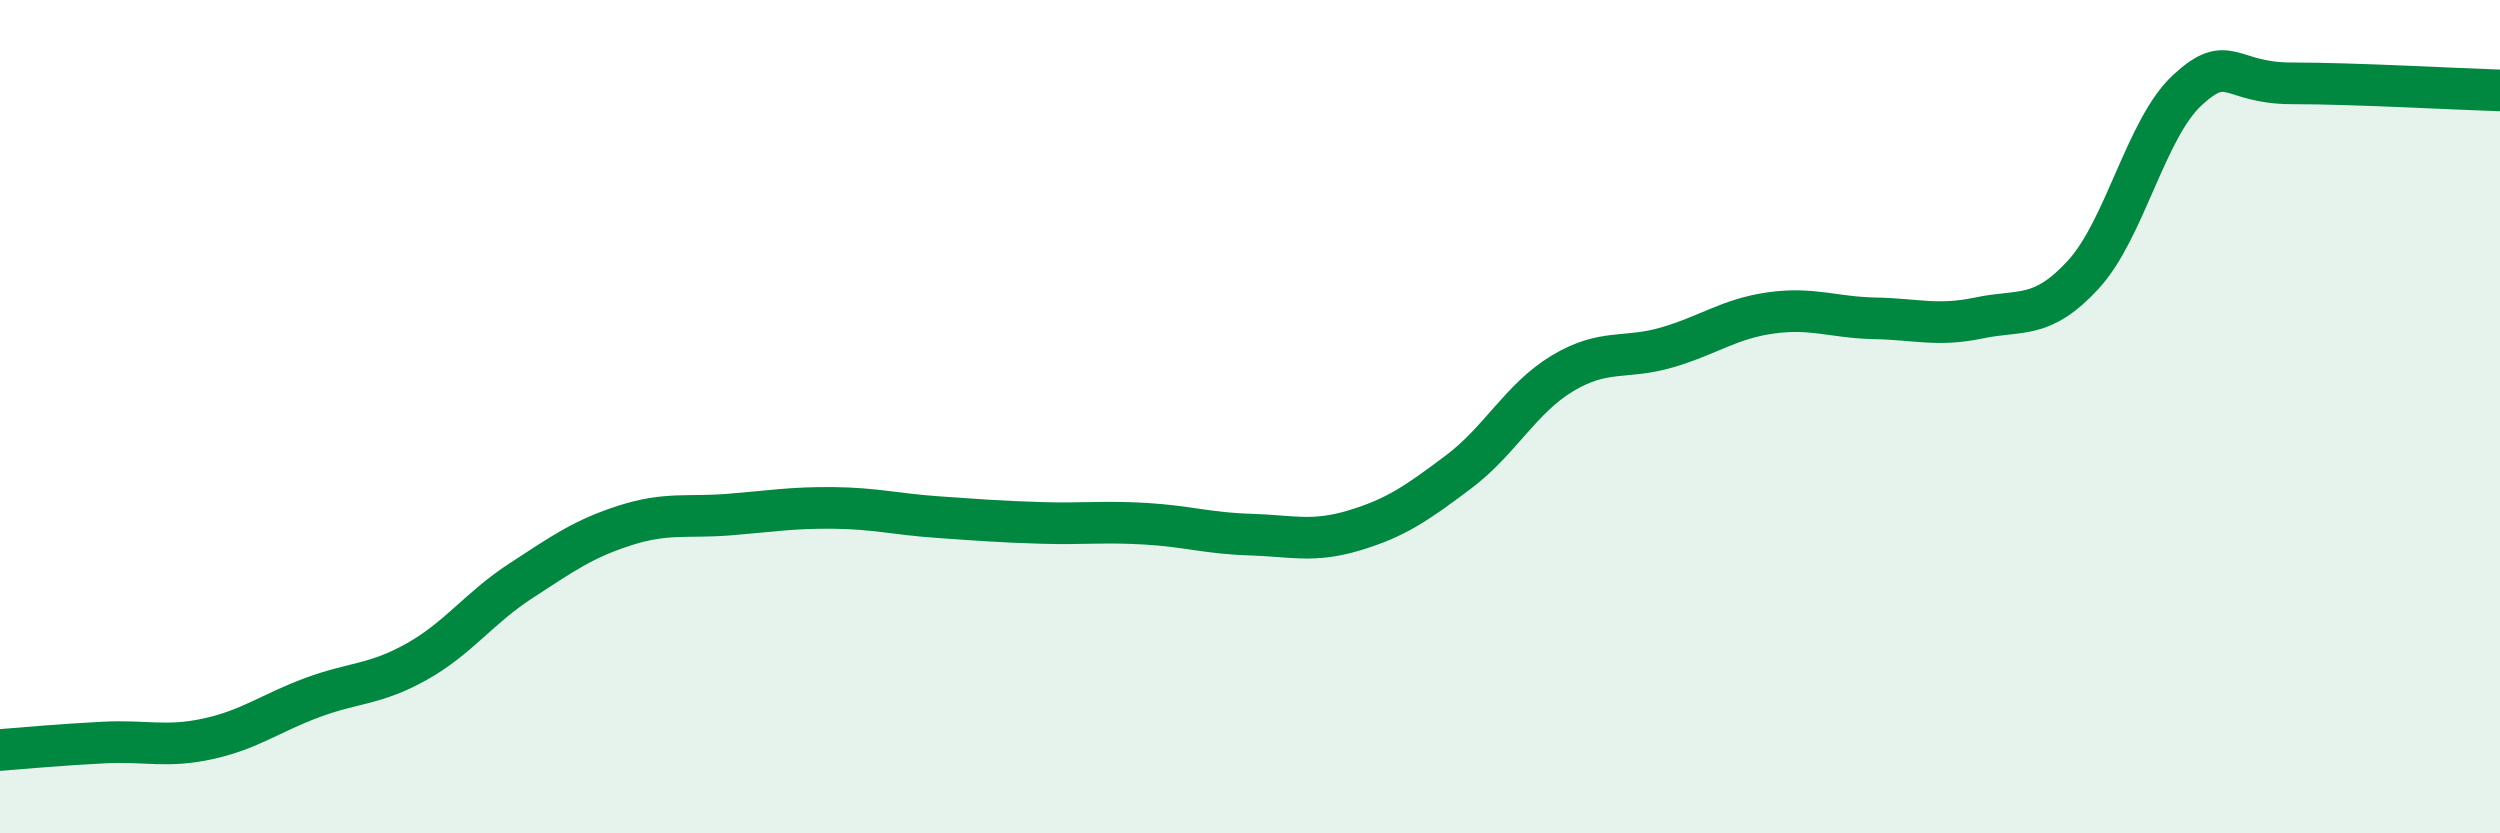
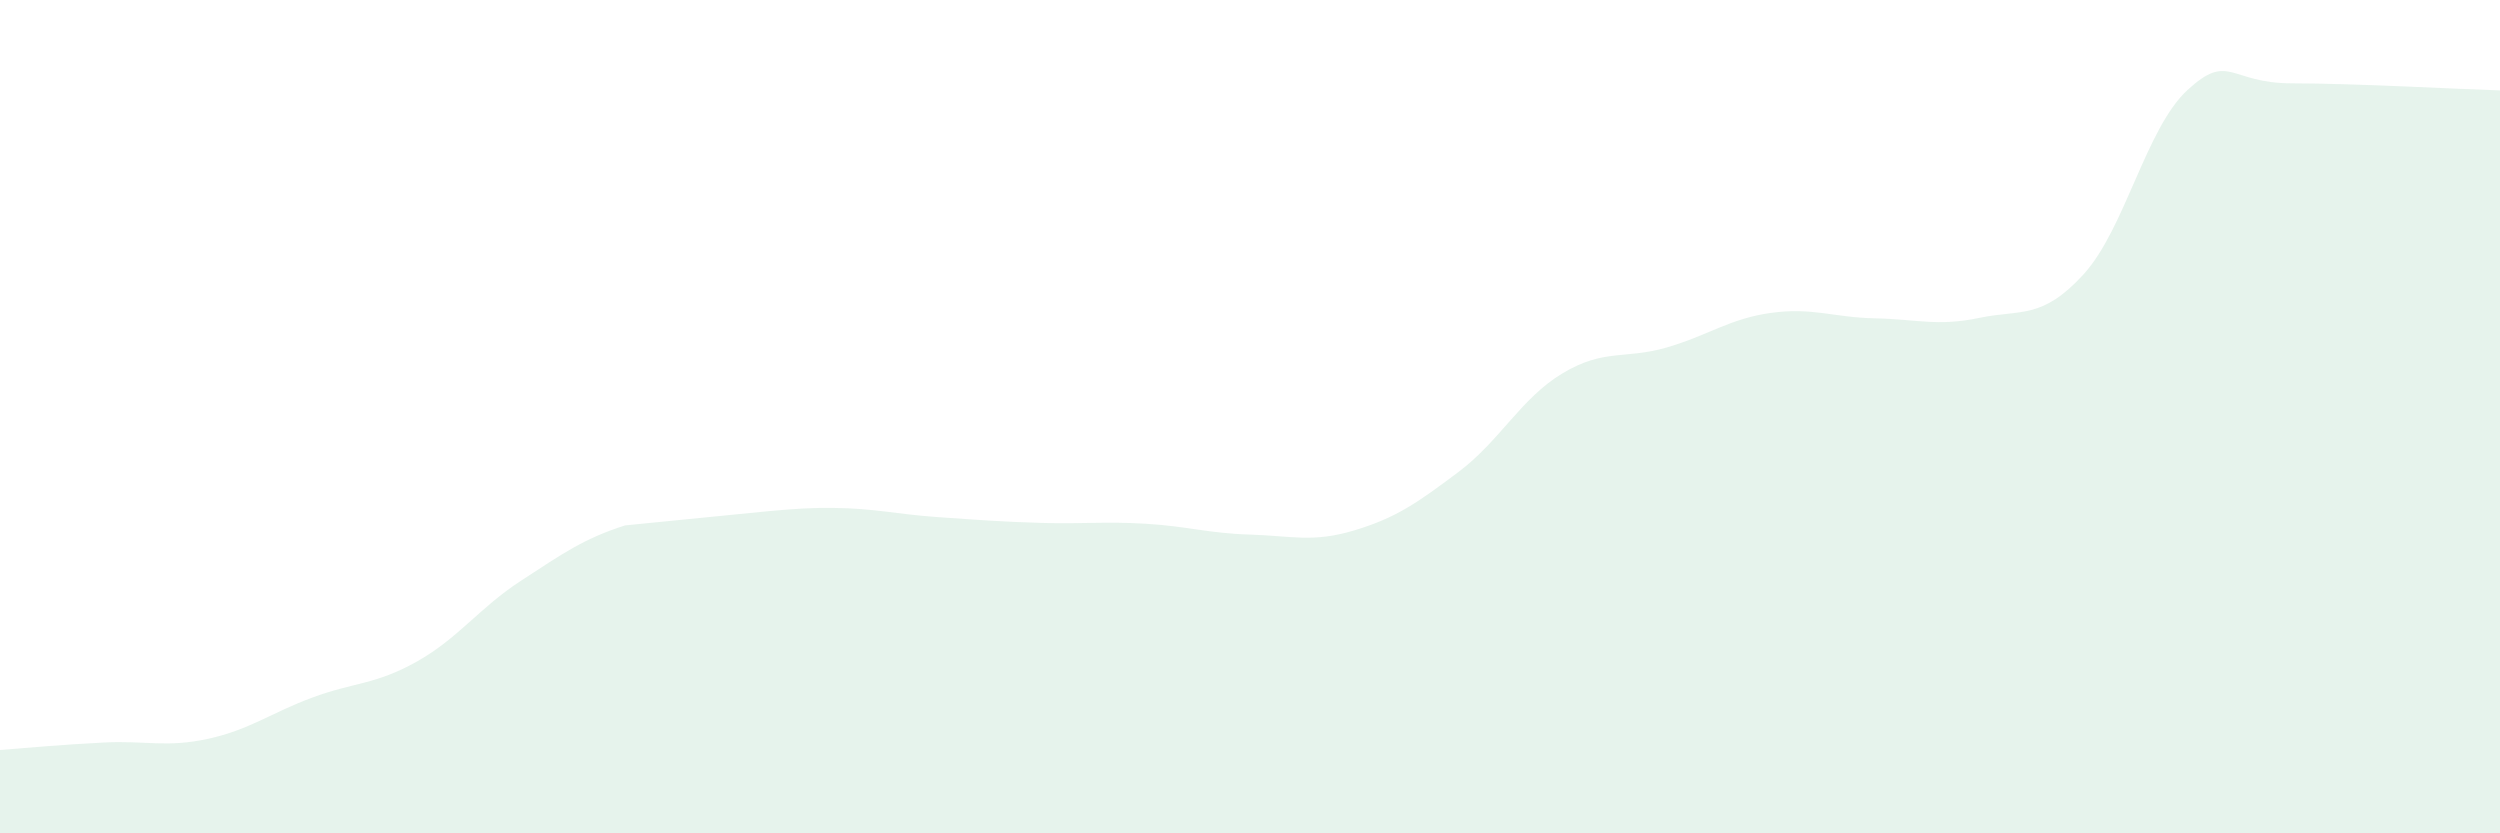
<svg xmlns="http://www.w3.org/2000/svg" width="60" height="20" viewBox="0 0 60 20">
-   <path d="M 0,18 C 0.5,17.96 1.5,17.87 2.5,17.82 C 3.5,17.77 4,17.95 5,17.73 C 6,17.51 6.5,17.11 7.5,16.74 C 8.5,16.37 9,16.44 10,15.88 C 11,15.32 11.5,14.59 12.5,13.94 C 13.5,13.29 14,12.93 15,12.61 C 16,12.29 16.5,12.43 17.5,12.35 C 18.5,12.27 19,12.18 20,12.19 C 21,12.2 21.5,12.34 22.5,12.41 C 23.5,12.48 24,12.52 25,12.55 C 26,12.58 26.5,12.51 27.5,12.57 C 28.5,12.63 29,12.8 30,12.83 C 31,12.86 31.5,13.03 32.5,12.73 C 33.5,12.43 34,12.08 35,11.33 C 36,10.58 36.5,9.56 37.5,8.96 C 38.5,8.36 39,8.63 40,8.34 C 41,8.05 41.5,7.65 42.5,7.51 C 43.5,7.37 44,7.62 45,7.64 C 46,7.66 46.5,7.84 47.5,7.63 C 48.5,7.42 49,7.68 50,6.59 C 51,5.5 51.5,3.08 52.5,2.16 C 53.5,1.24 53.5,2 55,2 C 56.5,2 59,2.14 60,2.17L60 20L0 20Z" fill="#008740" opacity="0.1" stroke-linecap="round" stroke-linejoin="round" />
-   <path d="M 0,18 C 0.5,17.96 1.5,17.87 2.5,17.82 C 3.5,17.77 4,17.95 5,17.73 C 6,17.51 6.5,17.11 7.5,16.74 C 8.5,16.37 9,16.44 10,15.88 C 11,15.32 11.5,14.59 12.5,13.94 C 13.5,13.29 14,12.93 15,12.61 C 16,12.29 16.5,12.43 17.5,12.35 C 18.5,12.27 19,12.18 20,12.19 C 21,12.2 21.5,12.34 22.5,12.41 C 23.5,12.48 24,12.52 25,12.55 C 26,12.58 26.5,12.51 27.5,12.57 C 28.5,12.63 29,12.8 30,12.83 C 31,12.86 31.5,13.03 32.5,12.73 C 33.5,12.43 34,12.08 35,11.33 C 36,10.58 36.5,9.56 37.5,8.96 C 38.5,8.36 39,8.63 40,8.34 C 41,8.05 41.5,7.65 42.5,7.51 C 43.5,7.37 44,7.62 45,7.64 C 46,7.66 46.5,7.84 47.5,7.63 C 48.5,7.42 49,7.68 50,6.59 C 51,5.5 51.5,3.08 52.5,2.16 C 53.5,1.24 53.5,2 55,2 C 56.5,2 59,2.14 60,2.17" stroke="#008740" stroke-width="1" fill="none" stroke-linecap="round" stroke-linejoin="round" />
+   <path d="M 0,18 C 0.5,17.96 1.5,17.87 2.5,17.82 C 3.5,17.77 4,17.95 5,17.73 C 6,17.51 6.5,17.11 7.5,16.74 C 8.5,16.37 9,16.44 10,15.88 C 11,15.32 11.5,14.59 12.5,13.94 C 13.5,13.29 14,12.93 15,12.61 C 18.5,12.27 19,12.18 20,12.19 C 21,12.2 21.5,12.34 22.5,12.41 C 23.5,12.48 24,12.52 25,12.55 C 26,12.58 26.5,12.51 27.5,12.57 C 28.5,12.63 29,12.8 30,12.83 C 31,12.86 31.5,13.03 32.5,12.73 C 33.5,12.43 34,12.08 35,11.33 C 36,10.58 36.5,9.56 37.5,8.96 C 38.5,8.36 39,8.63 40,8.34 C 41,8.05 41.5,7.65 42.5,7.51 C 43.5,7.37 44,7.62 45,7.64 C 46,7.66 46.5,7.84 47.5,7.63 C 48.5,7.42 49,7.68 50,6.59 C 51,5.5 51.5,3.08 52.5,2.16 C 53.5,1.24 53.5,2 55,2 C 56.5,2 59,2.14 60,2.17L60 20L0 20Z" fill="#008740" opacity="0.1" stroke-linecap="round" stroke-linejoin="round" />
</svg>